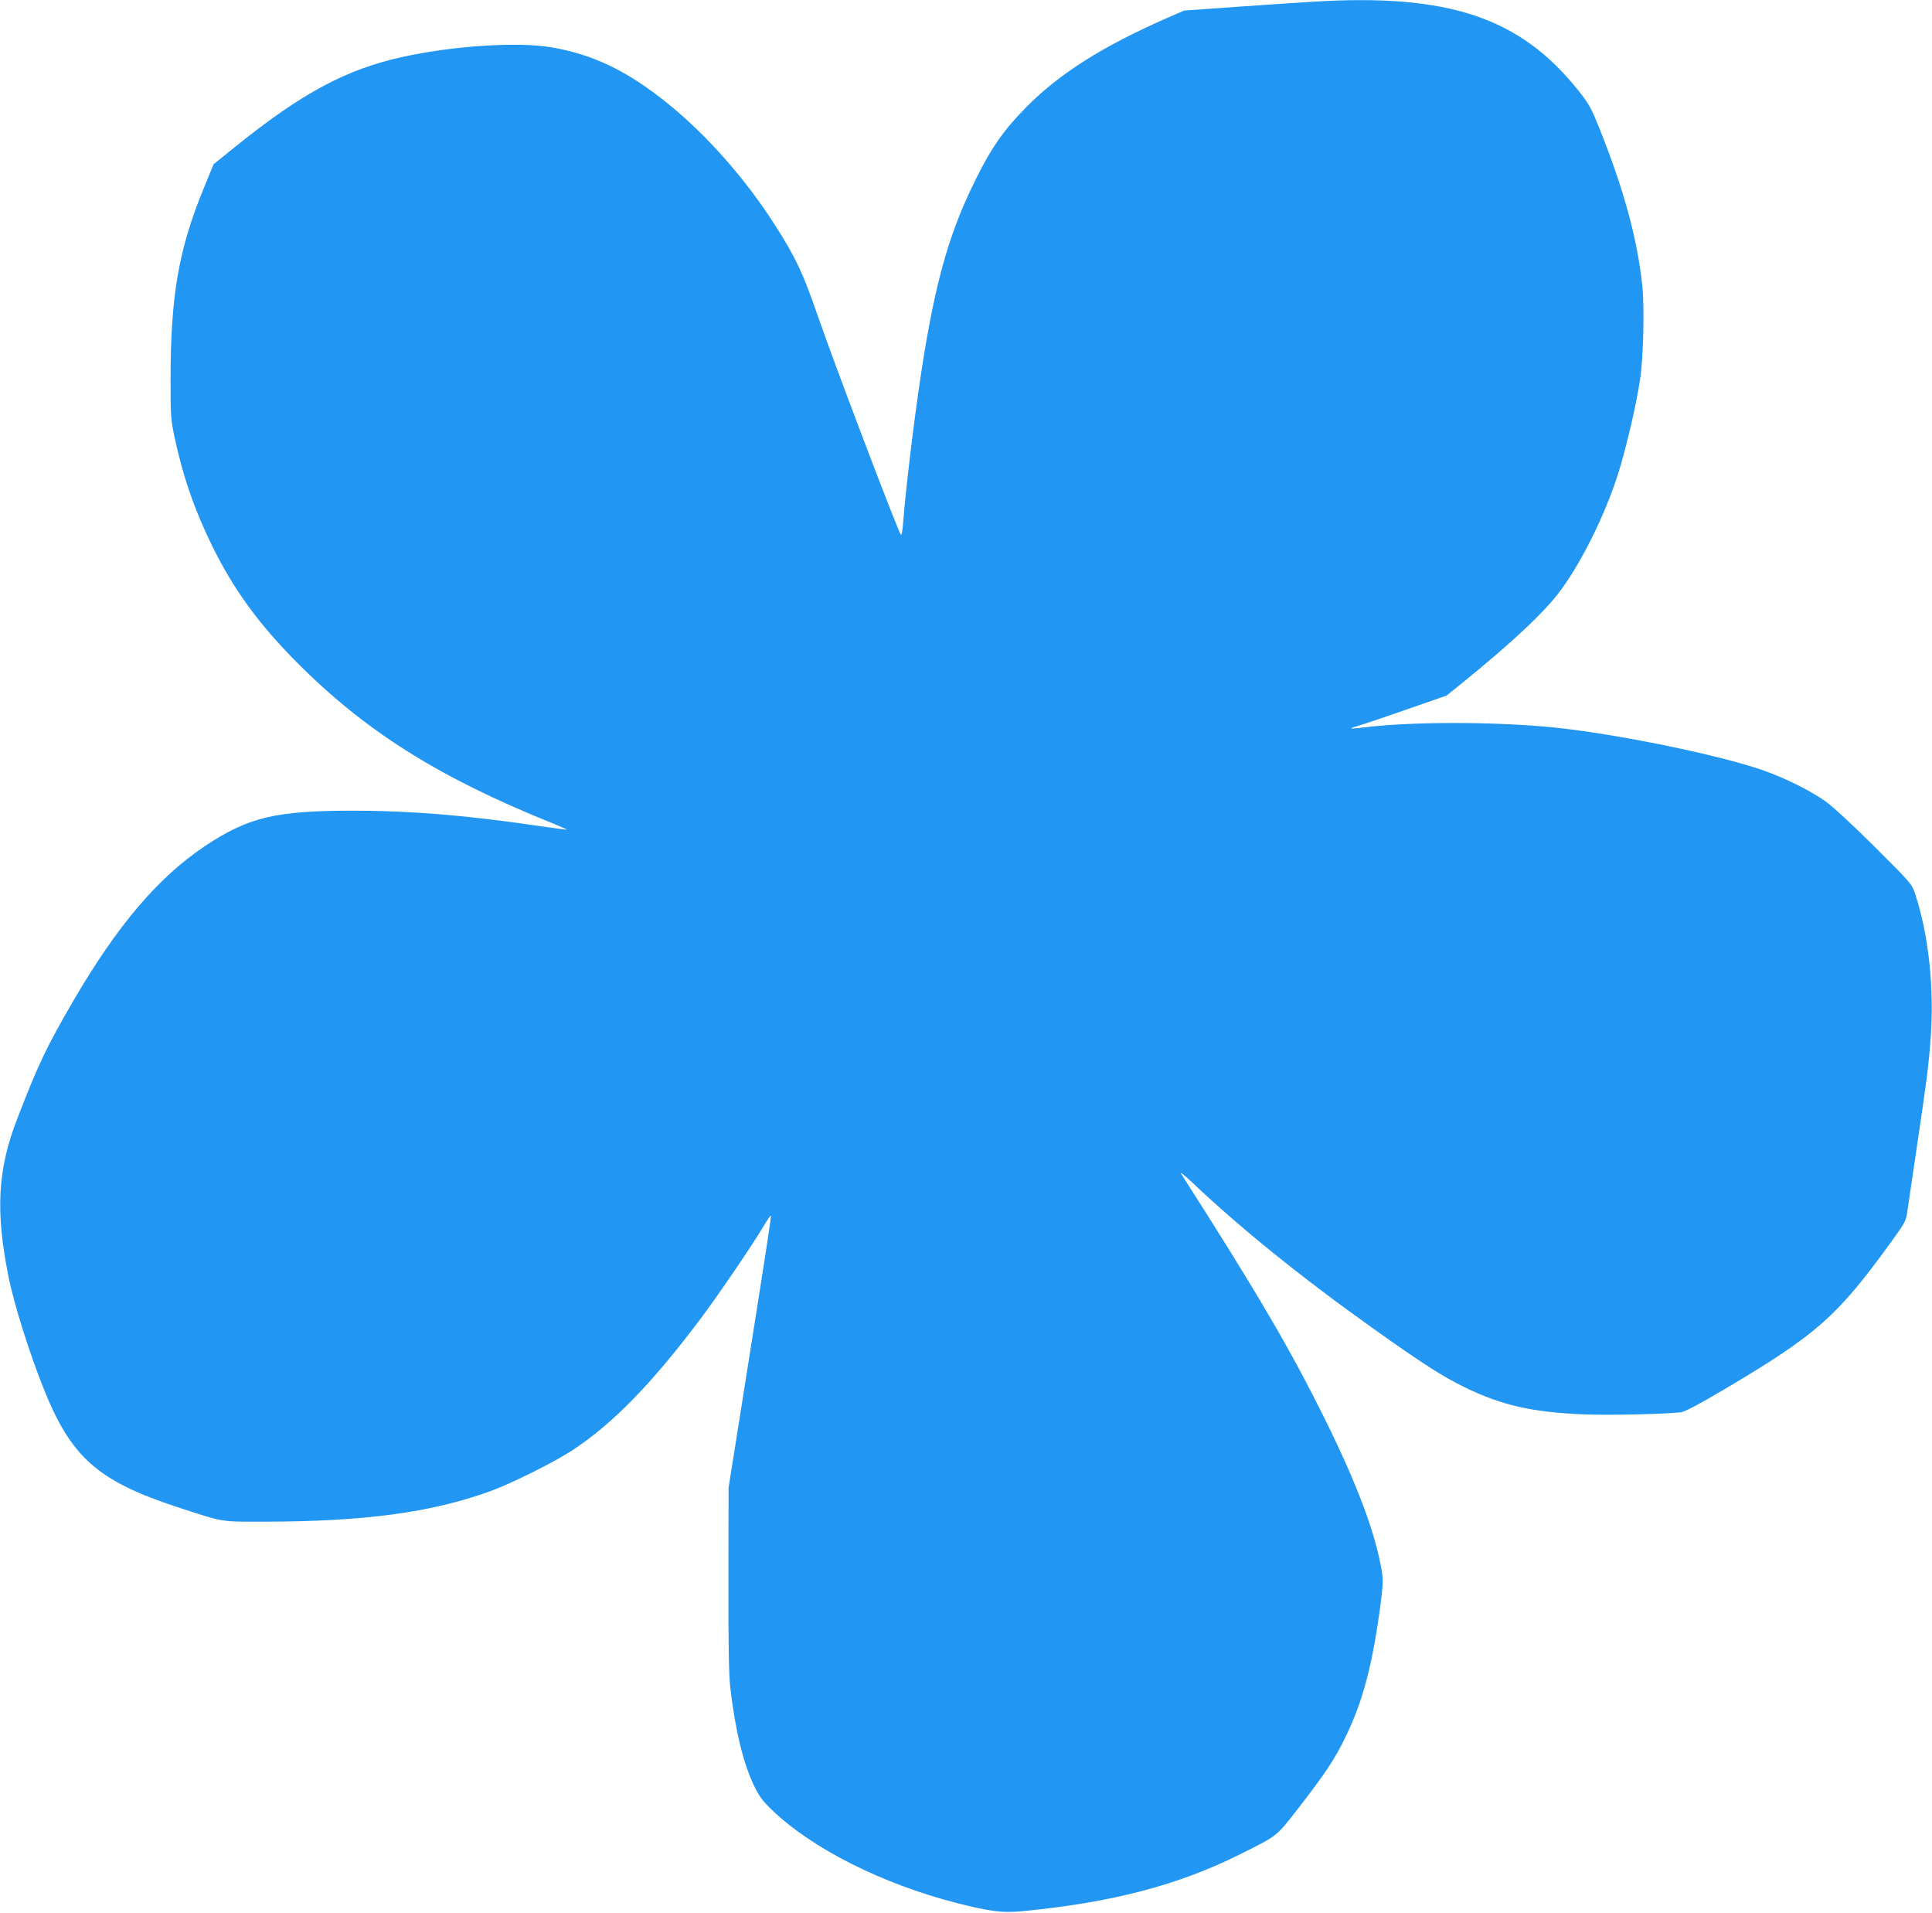
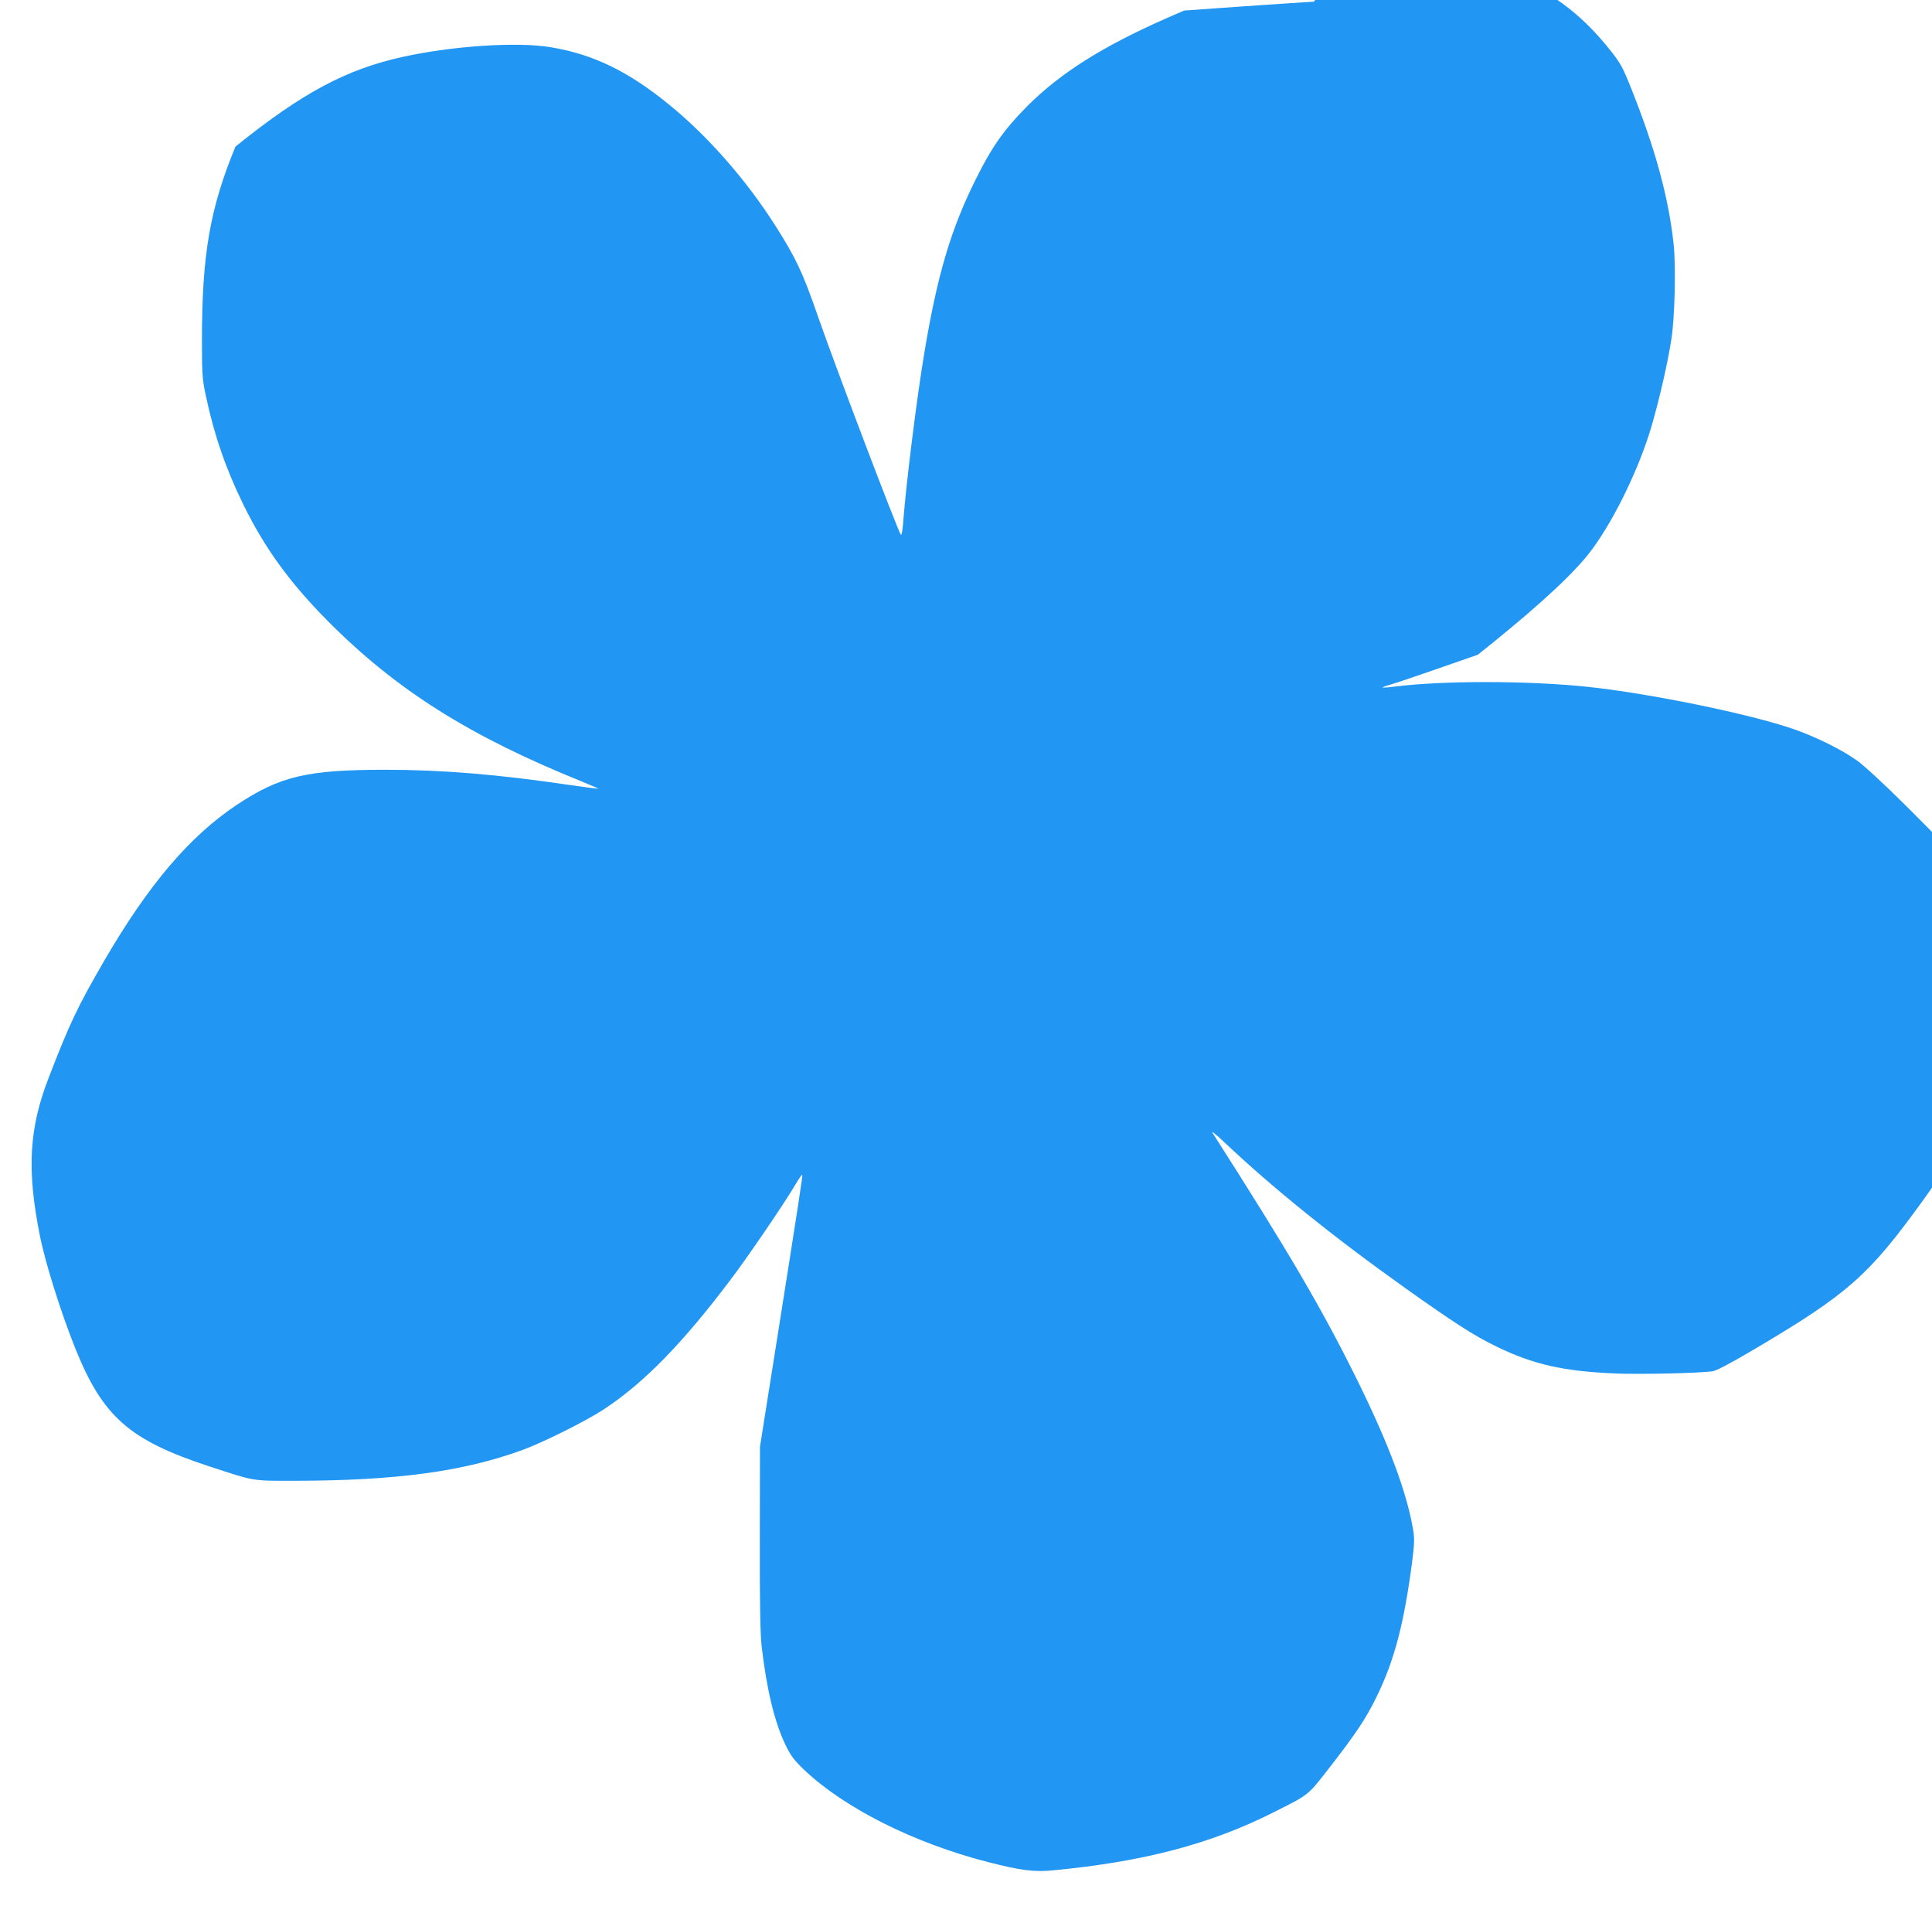
<svg xmlns="http://www.w3.org/2000/svg" version="1.0" width="1280pt" height="1267pt" viewBox="0 0 1280 1267" preserveAspectRatio="xMidYMid meet">
  <g transform="translate(0,1267) scale(0.1,-0.1)" fill="#2196f3" stroke="none">
-     <path d="M8705 12659 c-71 -4 -294 -19 -495 -33 l-365 -26 -115 -50 c-429 -189 -710 -367 -930 -589 -148 -150 -230 -266 -334 -476 -165 -331 -254 -628 -340 -1140 -51 -300 -123 -879 -142 -1133 -4 -51 -10 -89 -15 -85 -18 18 -438 1124 -554 1459 -96 277 -142 375 -276 586 -194 305 -447 594 -706 805 -271 221 -502 333 -783 380 -222 37 -643 10 -978 -63 -376 -82 -669 -238 -1112 -595 l-145 -117 -63 -154 c-169 -410 -222 -715 -222 -1280 0 -227 2 -258 25 -367 56 -265 133 -487 250 -726 142 -289 308 -517 560 -771 453 -456 938 -762 1687 -1064 59 -24 106 -45 105 -46 -1 -1 -90 11 -197 26 -467 69 -844 100 -1213 100 -520 0 -699 -42 -987 -233 -312 -208 -585 -529 -878 -1033 -176 -304 -227 -410 -367 -773 -131 -336 -146 -612 -59 -1046 35 -178 138 -506 233 -743 182 -456 358 -612 888 -786 310 -101 278 -96 569 -96 671 1 1117 61 1510 205 136 50 419 191 536 268 269 177 526 441 850 872 112 149 346 492 417 613 24 40 45 71 48 69 4 -5 -22 -174 -169 -1102 l-111 -700 -1 -605 c-1 -434 3 -636 12 -715 33 -286 85 -500 156 -650 36 -75 56 -102 122 -166 266 -255 729 -488 1219 -614 223 -57 310 -68 438 -55 596 57 1039 174 1451 381 245 123 230 112 373 295 181 233 246 330 318 479 116 238 180 484 233 890 15 119 16 151 6 213 -43 249 -160 563 -369 987 -234 474 -454 849 -960 1640 -11 17 23 -10 76 -60 318 -301 720 -626 1199 -967 328 -233 457 -316 605 -388 246 -120 447 -165 790 -179 167 -7 546 2 641 14 28 4 116 50 290 153 611 362 747 482 1106 979 95 132 96 133 107 215 7 46 34 232 61 413 64 431 77 529 91 715 25 331 -13 687 -103 960 -21 63 -27 71 -267 310 -145 144 -280 269 -327 302 -102 72 -267 154 -415 206 -289 101 -962 239 -1374 282 -395 41 -965 41 -1280 0 -38 -5 -71 -7 -73 -5 -2 2 23 11 55 20 32 9 175 57 317 107 l259 90 101 81 c338 274 551 474 656 617 156 212 320 556 399 833 54 192 101 399 126 557 23 142 31 489 15 633 -33 307 -121 630 -282 1033 -57 142 -69 164 -144 258 -385 481 -858 639 -1749 585z" />
+     <path d="M8705 12659 c-71 -4 -294 -19 -495 -33 l-365 -26 -115 -50 c-429 -189 -710 -367 -930 -589 -148 -150 -230 -266 -334 -476 -165 -331 -254 -628 -340 -1140 -51 -300 -123 -879 -142 -1133 -4 -51 -10 -89 -15 -85 -18 18 -438 1124 -554 1459 -96 277 -142 375 -276 586 -194 305 -447 594 -706 805 -271 221 -502 333 -783 380 -222 37 -643 10 -978 -63 -376 -82 -669 -238 -1112 -595 c-169 -410 -222 -715 -222 -1280 0 -227 2 -258 25 -367 56 -265 133 -487 250 -726 142 -289 308 -517 560 -771 453 -456 938 -762 1687 -1064 59 -24 106 -45 105 -46 -1 -1 -90 11 -197 26 -467 69 -844 100 -1213 100 -520 0 -699 -42 -987 -233 -312 -208 -585 -529 -878 -1033 -176 -304 -227 -410 -367 -773 -131 -336 -146 -612 -59 -1046 35 -178 138 -506 233 -743 182 -456 358 -612 888 -786 310 -101 278 -96 569 -96 671 1 1117 61 1510 205 136 50 419 191 536 268 269 177 526 441 850 872 112 149 346 492 417 613 24 40 45 71 48 69 4 -5 -22 -174 -169 -1102 l-111 -700 -1 -605 c-1 -434 3 -636 12 -715 33 -286 85 -500 156 -650 36 -75 56 -102 122 -166 266 -255 729 -488 1219 -614 223 -57 310 -68 438 -55 596 57 1039 174 1451 381 245 123 230 112 373 295 181 233 246 330 318 479 116 238 180 484 233 890 15 119 16 151 6 213 -43 249 -160 563 -369 987 -234 474 -454 849 -960 1640 -11 17 23 -10 76 -60 318 -301 720 -626 1199 -967 328 -233 457 -316 605 -388 246 -120 447 -165 790 -179 167 -7 546 2 641 14 28 4 116 50 290 153 611 362 747 482 1106 979 95 132 96 133 107 215 7 46 34 232 61 413 64 431 77 529 91 715 25 331 -13 687 -103 960 -21 63 -27 71 -267 310 -145 144 -280 269 -327 302 -102 72 -267 154 -415 206 -289 101 -962 239 -1374 282 -395 41 -965 41 -1280 0 -38 -5 -71 -7 -73 -5 -2 2 23 11 55 20 32 9 175 57 317 107 l259 90 101 81 c338 274 551 474 656 617 156 212 320 556 399 833 54 192 101 399 126 557 23 142 31 489 15 633 -33 307 -121 630 -282 1033 -57 142 -69 164 -144 258 -385 481 -858 639 -1749 585z" />
  </g>
</svg>